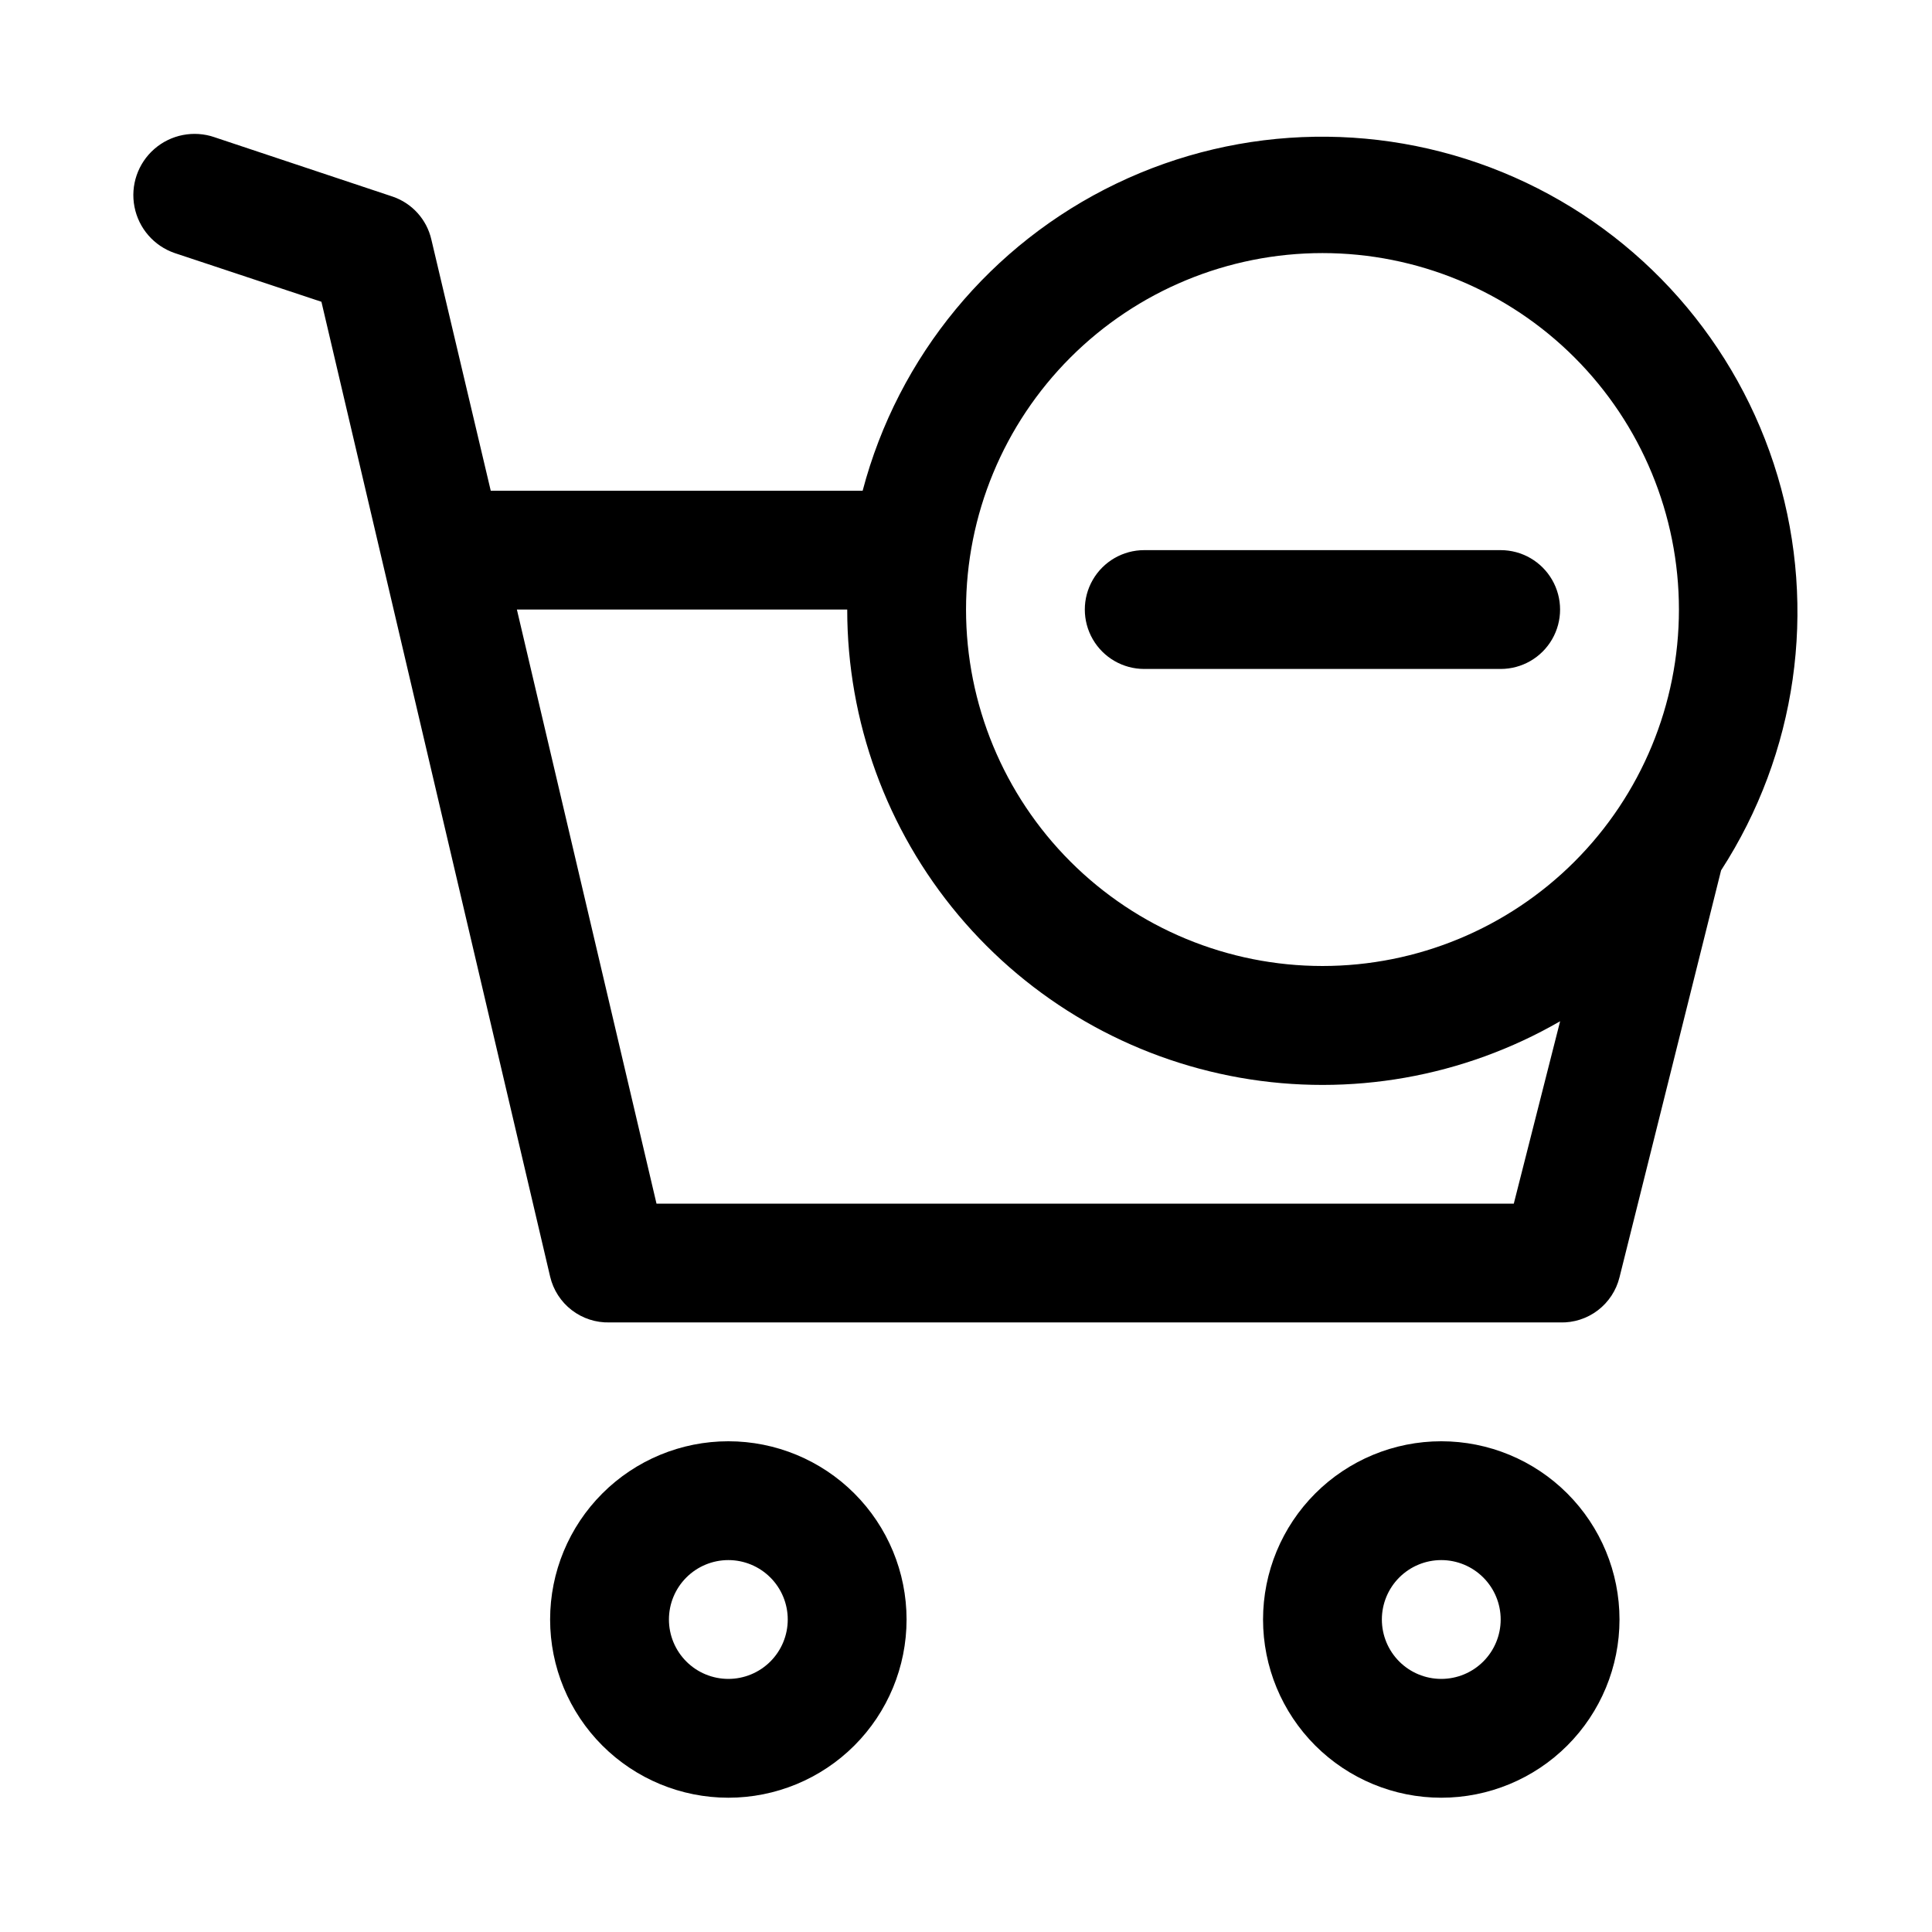
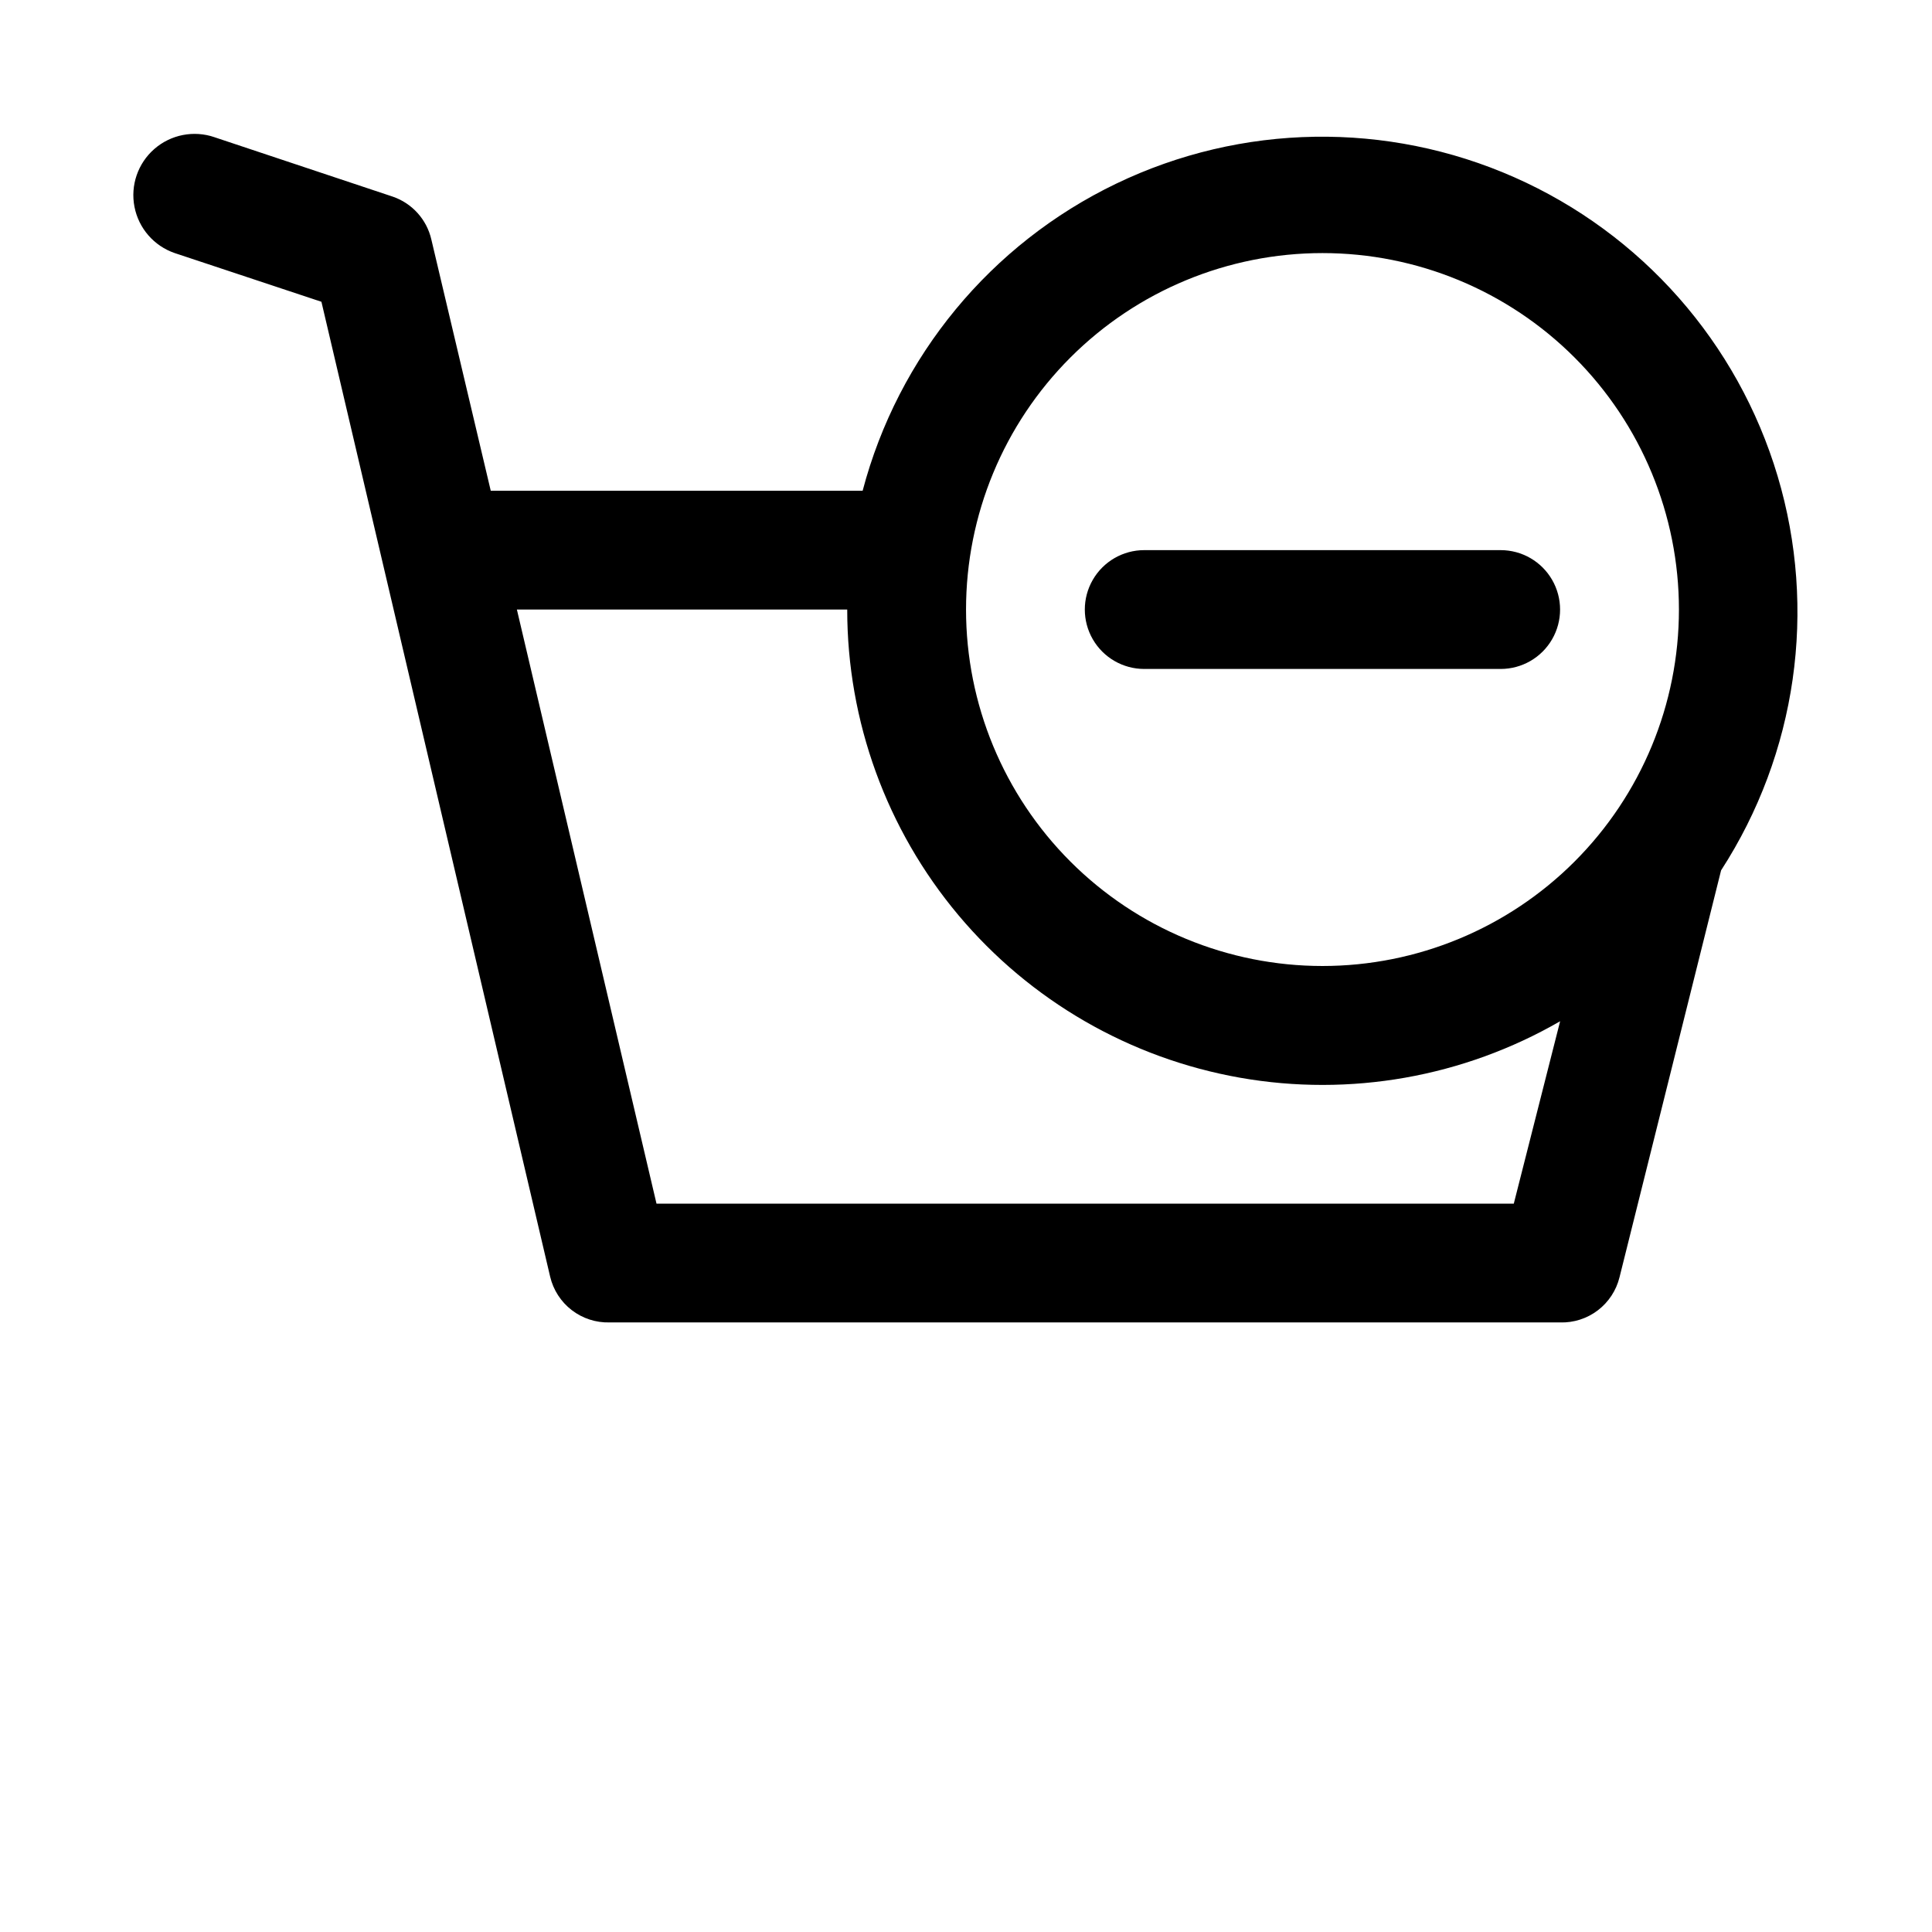
<svg xmlns="http://www.w3.org/2000/svg" fill="#000000" width="800px" height="800px" version="1.1" viewBox="144 144 512 512">
  <g>
    <path d="m305.54 494.46h251.9c3.598 0.105 7.121-1.023 9.988-3.199 2.863-2.18 4.894-5.269 5.758-8.766l26.922-107.85v0.004c20.043-30.953 25.52-69.133 14.98-104.47-10.539-35.336-36.035-64.277-69.758-79.191-33.727-14.914-72.289-14.301-105.52 1.68-33.23 15.98-57.793 45.719-67.199 81.375h-98.559l-15.746-66.598c-1.227-5.293-5.094-9.574-10.23-11.336l-47.23-15.742-0.004-0.004c-5.484-1.883-11.559-0.699-15.93 3.109-4.375 3.809-6.387 9.66-5.273 15.352 1.109 5.691 5.172 10.359 10.656 12.242l38.887 12.91 60.613 258.36c0.832 3.523 2.852 6.652 5.719 8.859 2.867 2.207 6.41 3.359 10.027 3.262zm188.93-283.39c25.055 0 49.082 9.953 66.797 27.668 17.719 17.715 27.668 41.742 27.668 66.797 0 25.051-9.949 49.078-27.668 66.797-17.715 17.715-41.742 27.668-66.797 27.668-25.051 0-49.078-9.953-66.793-27.668-17.719-17.719-27.668-41.746-27.668-66.797 0-25.055 9.949-49.082 27.668-66.797 17.715-17.715 41.742-27.668 66.793-27.668zm-125.95 94.465h0.004c-0.008 29.613 10.422 58.285 29.453 80.973 19.035 22.691 45.453 37.945 74.617 43.094 29.164 5.144 59.211-0.152 84.855-14.961l-12.277 48.336h-227.19l-37-157.44z" />
-     <path d="m337.02 525.95c-12.527 0-24.543 4.977-33.398 13.836-8.859 8.859-13.836 20.871-13.836 33.398s4.977 24.539 13.836 33.398c8.855 8.855 20.871 13.832 33.398 13.832 12.527 0 24.539-4.977 33.398-13.832 8.855-8.859 13.832-20.871 13.832-33.398s-4.977-24.539-13.832-33.398c-8.859-8.859-20.871-13.836-33.398-13.836zm0 62.977c-4.176 0-8.18-1.656-11.133-4.609s-4.613-6.957-4.613-11.133c0-4.176 1.66-8.18 4.613-11.133s6.957-4.613 11.133-4.613c4.176 0 8.18 1.66 11.133 4.613s4.609 6.957 4.609 11.133c0 4.176-1.656 8.18-4.609 11.133s-6.957 4.609-11.133 4.609z" />
-     <path d="m525.95 525.95c-12.523 0-24.539 4.977-33.398 13.836-8.855 8.859-13.832 20.871-13.832 33.398s4.977 24.539 13.832 33.398c8.859 8.855 20.875 13.832 33.398 13.832 12.527 0 24.543-4.977 33.398-13.832 8.859-8.859 13.836-20.871 13.836-33.398s-4.977-24.539-13.836-33.398c-8.855-8.859-20.871-13.836-33.398-13.836zm0 62.977c-4.176 0-8.18-1.656-11.133-4.609-2.949-2.953-4.609-6.957-4.609-11.133 0-4.176 1.66-8.18 4.609-11.133 2.953-2.953 6.957-4.613 11.133-4.613s8.184 1.66 11.133 4.613c2.953 2.953 4.613 6.957 4.613 11.133 0 4.176-1.66 8.18-4.613 11.133-2.949 2.953-6.957 4.609-11.133 4.609z" />
    <path d="m447.23 321.28h94.465c5.625 0 10.82-3 13.633-7.871s2.812-10.871 0-15.742c-2.812-4.875-8.008-7.875-13.633-7.875h-94.465c-5.625 0-10.82 3-13.633 7.875-2.812 4.871-2.812 10.871 0 15.742s8.008 7.871 13.633 7.871z" />
  </g>
</svg>